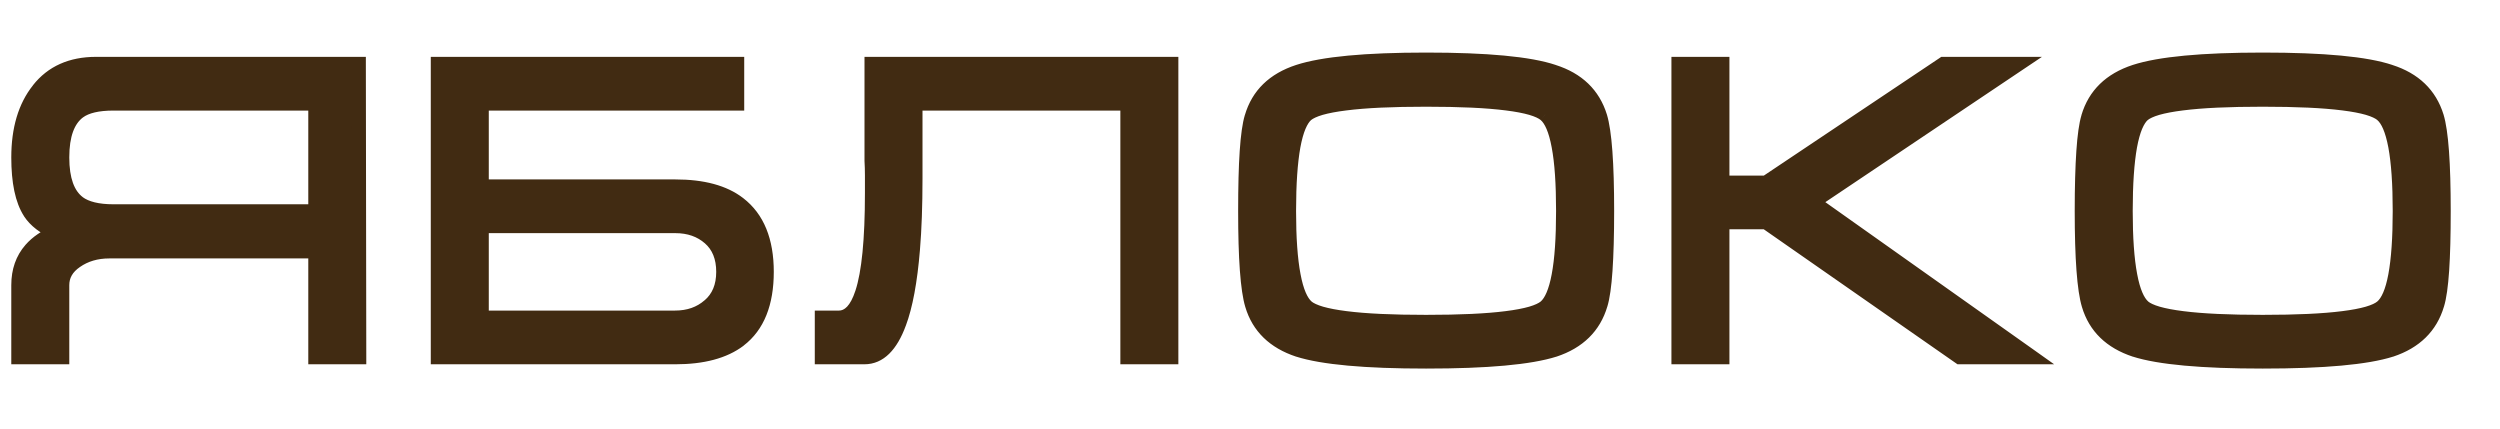
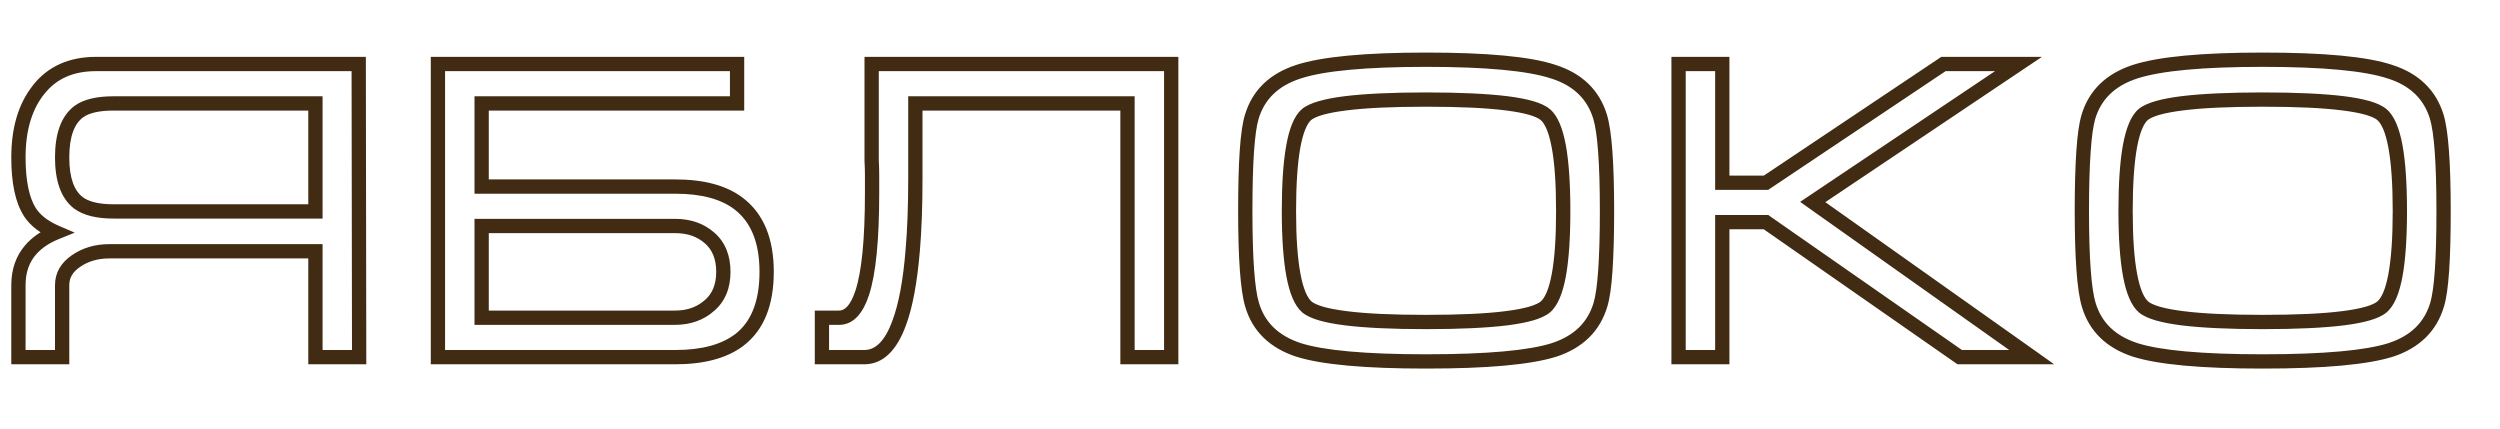
<svg xmlns="http://www.w3.org/2000/svg" width="35" height="6" viewBox="0 0 35 6" fill="none">
-   <path d="M5.022 0.896L5.028 5H4.416V3.518H1.53C1.35 3.518 1.194 3.564 1.062 3.656C0.934 3.744 0.87 3.856 0.87 3.992V5H0.258V3.992C0.258 3.792 0.316 3.626 0.432 3.494C0.52 3.394 0.638 3.314 0.786 3.254C0.618 3.182 0.496 3.088 0.42 2.972C0.312 2.804 0.258 2.548 0.258 2.204C0.258 1.808 0.352 1.492 0.54 1.256C0.728 1.016 0.996 0.896 1.344 0.896H5.022ZM4.416 2.96V1.448H1.59C1.37 1.448 1.208 1.486 1.104 1.562C0.948 1.678 0.87 1.892 0.87 2.204C0.87 2.512 0.946 2.724 1.098 2.84C1.206 2.92 1.37 2.96 1.59 2.96H4.416ZM6.131 0.896H10.319V1.448H6.743V2.612H9.455C9.839 2.612 10.135 2.692 10.343 2.852C10.603 3.052 10.733 3.37 10.733 3.806C10.733 4.246 10.605 4.564 10.349 4.76C10.137 4.92 9.839 5 9.455 5H6.131V0.896ZM10.127 3.806C10.127 3.602 10.063 3.444 9.935 3.332C9.807 3.22 9.647 3.164 9.455 3.164H6.743V4.448H9.449C9.641 4.448 9.801 4.392 9.929 4.28C10.061 4.168 10.127 4.01 10.127 3.806ZM11.507 4.448H11.747C11.887 4.448 11.995 4.332 12.071 4.1C12.163 3.82 12.209 3.354 12.209 2.702V2.606V2.522V2.456C12.209 2.384 12.207 2.314 12.203 2.246C12.203 2.174 12.203 2.106 12.203 2.042V0.896H16.397V5H15.785V1.448H12.815V2.222V2.498C12.815 2.878 12.803 3.21 12.779 3.494C12.743 3.938 12.679 4.282 12.587 4.526C12.471 4.842 12.309 5 12.101 5H11.507V4.448ZM19.965 5.06C19.113 5.06 18.517 5.006 18.177 4.898C17.837 4.786 17.622 4.576 17.529 4.268C17.465 4.056 17.433 3.618 17.433 2.954C17.433 2.278 17.463 1.84 17.523 1.64C17.616 1.328 17.834 1.116 18.177 1.004C18.521 0.892 19.117 0.836 19.965 0.836C20.817 0.836 21.412 0.892 21.747 1.004C22.087 1.112 22.305 1.322 22.401 1.634C22.465 1.846 22.497 2.286 22.497 2.954C22.497 3.626 22.468 4.062 22.407 4.262C22.316 4.574 22.099 4.786 21.759 4.898C21.419 5.006 20.822 5.06 19.965 5.06ZM19.965 4.508C20.91 4.508 21.465 4.438 21.634 4.298C21.802 4.158 21.886 3.71 21.886 2.954C21.886 2.194 21.802 1.744 21.634 1.604C21.47 1.464 20.913 1.394 19.965 1.394C19.017 1.394 18.459 1.464 18.291 1.604C18.128 1.744 18.046 2.194 18.046 2.954C18.046 3.706 18.13 4.154 18.297 4.298C18.465 4.438 19.021 4.508 19.965 4.508ZM23.5 5V0.896H24.112V2.558H24.724L27.208 0.896H28.258L25.378 2.828L28.444 5H27.436L24.724 3.11H24.112V5H23.5ZM31.678 5.06C30.826 5.06 30.23 5.006 29.89 4.898C29.55 4.786 29.334 4.576 29.242 4.268C29.178 4.056 29.146 3.618 29.146 2.954C29.146 2.278 29.176 1.84 29.236 1.64C29.328 1.328 29.546 1.116 29.89 1.004C30.234 0.892 30.83 0.836 31.678 0.836C32.53 0.836 33.124 0.892 33.46 1.004C33.8 1.112 34.018 1.322 34.114 1.634C34.178 1.846 34.21 2.286 34.21 2.954C34.21 3.626 34.18 4.062 34.12 4.262C34.028 4.574 33.812 4.786 33.472 4.898C33.132 5.006 32.534 5.06 31.678 5.06ZM31.678 4.508C32.622 4.508 33.178 4.438 33.346 4.298C33.514 4.158 33.598 3.71 33.598 2.954C33.598 2.194 33.514 1.744 33.346 1.604C33.182 1.464 32.626 1.394 31.678 1.394C30.73 1.394 30.172 1.464 30.004 1.604C29.84 1.744 29.758 2.194 29.758 2.954C29.758 3.706 29.842 4.154 30.01 4.298C30.178 4.438 30.734 4.508 31.678 4.508Z" fill="#412B12" />
  <path d="M5.022 0.896L5.122 0.896L5.122 0.796H5.022V0.896ZM5.028 5V5.1H5.128L5.128 5L5.028 5ZM4.416 5H4.316V5.1H4.416V5ZM4.416 3.518H4.516V3.418H4.416V3.518ZM1.062 3.656L1.119 3.738L1.119 3.738L1.062 3.656ZM0.87 5V5.1H0.97V5H0.87ZM0.258 5H0.158V5.1H0.258V5ZM0.432 3.494L0.357 3.428L0.357 3.428L0.432 3.494ZM0.786 3.254L0.824 3.347L1.046 3.257L0.825 3.162L0.786 3.254ZM0.42 2.972L0.336 3.026L0.336 3.027L0.42 2.972ZM0.54 1.256L0.618 1.318L0.619 1.318L0.54 1.256ZM4.416 2.96V3.06H4.516V2.96H4.416ZM4.416 1.448H4.516V1.348H4.416V1.448ZM1.104 1.562L1.045 1.481L1.044 1.482L1.104 1.562ZM1.098 2.84L1.037 2.92L1.038 2.92L1.098 2.84ZM4.922 0.896L4.928 5L5.128 5L5.122 0.896L4.922 0.896ZM5.028 4.9H4.416V5.1H5.028V4.9ZM4.516 5V3.518H4.316V5H4.516ZM4.416 3.418H1.53V3.618H4.416V3.418ZM1.53 3.418C1.332 3.418 1.156 3.469 1.005 3.574L1.119 3.738C1.232 3.659 1.368 3.618 1.53 3.618V3.418ZM1.005 3.574C0.855 3.677 0.77 3.818 0.77 3.992H0.97C0.97 3.894 1.013 3.811 1.119 3.738L1.005 3.574ZM0.77 3.992V5H0.97V3.992H0.77ZM0.87 4.9H0.258V5.1H0.87V4.9ZM0.358 5V3.992H0.158V5H0.358ZM0.358 3.992C0.358 3.813 0.409 3.671 0.507 3.56L0.357 3.428C0.223 3.581 0.158 3.771 0.158 3.992H0.358ZM0.507 3.56C0.583 3.474 0.687 3.402 0.824 3.347L0.748 3.161C0.589 3.226 0.457 3.314 0.357 3.428L0.507 3.56ZM0.825 3.162C0.67 3.095 0.566 3.012 0.504 2.917L0.336 3.027C0.426 3.164 0.566 3.269 0.747 3.346L0.825 3.162ZM0.504 2.918C0.412 2.774 0.358 2.541 0.358 2.204H0.158C0.158 2.555 0.212 2.834 0.336 3.026L0.504 2.918ZM0.358 2.204C0.358 1.824 0.448 1.532 0.618 1.318L0.462 1.194C0.256 1.452 0.158 1.792 0.158 2.204H0.358ZM0.619 1.318C0.785 1.105 1.022 0.996 1.344 0.996V0.796C0.97 0.796 0.671 0.927 0.461 1.194L0.619 1.318ZM1.344 0.996H5.022V0.796H1.344V0.996ZM4.516 2.96V1.448H4.316V2.96H4.516ZM4.416 1.348H1.59V1.548H4.416V1.348ZM1.59 1.348C1.362 1.348 1.175 1.387 1.045 1.481L1.163 1.643C1.242 1.585 1.378 1.548 1.59 1.548V1.348ZM1.044 1.482C0.851 1.626 0.77 1.88 0.77 2.204H0.97C0.97 1.904 1.045 1.73 1.164 1.642L1.044 1.482ZM0.77 2.204C0.77 2.524 0.849 2.775 1.037 2.92L1.159 2.76C1.043 2.673 0.97 2.5 0.97 2.204H0.77ZM1.038 2.92C1.172 3.019 1.361 3.06 1.59 3.06V2.86C1.379 2.86 1.24 2.821 1.158 2.76L1.038 2.92ZM1.59 3.06H4.416V2.86H1.59V3.06ZM6.131 0.896V0.796H6.031V0.896H6.131ZM10.319 0.896H10.419V0.796H10.319V0.896ZM10.319 1.448V1.548H10.419V1.448H10.319ZM6.743 1.448V1.348H6.643V1.448H6.743ZM6.743 2.612H6.643V2.712H6.743V2.612ZM10.343 2.852L10.282 2.931L10.282 2.931L10.343 2.852ZM10.349 4.76L10.41 4.84L10.41 4.839L10.349 4.76ZM6.131 5H6.031V5.1H6.131V5ZM9.935 3.332L10.001 3.257L10.001 3.257L9.935 3.332ZM6.743 3.164V3.064H6.643V3.164H6.743ZM6.743 4.448H6.643V4.548H6.743V4.448ZM9.929 4.28L9.865 4.204L9.863 4.205L9.929 4.28ZM6.131 0.996H10.319V0.796H6.131V0.996ZM10.219 0.896V1.448H10.419V0.896H10.219ZM10.319 1.348H6.743V1.548H10.319V1.348ZM6.643 1.448V2.612H6.843V1.448H6.643ZM6.743 2.712H9.455V2.512H6.743V2.712ZM9.455 2.712C9.827 2.712 10.098 2.79 10.282 2.931L10.404 2.773C10.172 2.594 9.852 2.512 9.455 2.512V2.712ZM10.282 2.931C10.51 3.106 10.633 3.39 10.633 3.806H10.833C10.833 3.35 10.697 2.998 10.404 2.773L10.282 2.931ZM10.633 3.806C10.633 4.227 10.512 4.51 10.289 4.681L10.41 4.839C10.699 4.618 10.833 4.265 10.833 3.806H10.633ZM10.289 4.68C10.101 4.822 9.827 4.9 9.455 4.9V5.1C9.852 5.1 10.174 5.018 10.41 4.84L10.289 4.68ZM9.455 4.9H6.131V5.1H9.455V4.9ZM6.231 5V0.896H6.031V5H6.231ZM10.227 3.806C10.227 3.579 10.155 3.392 10.001 3.257L9.869 3.407C9.971 3.496 10.027 3.625 10.027 3.806H10.227ZM10.001 3.257C9.853 3.127 9.668 3.064 9.455 3.064V3.264C9.626 3.264 9.762 3.313 9.869 3.407L10.001 3.257ZM9.455 3.064H6.743V3.264H9.455V3.064ZM6.643 3.164V4.448H6.843V3.164H6.643ZM6.743 4.548H9.449V4.348H6.743V4.548ZM9.449 4.548C9.662 4.548 9.847 4.485 9.995 4.355L9.863 4.205C9.756 4.299 9.62 4.348 9.449 4.348V4.548ZM9.994 4.356C10.152 4.222 10.227 4.034 10.227 3.806H10.027C10.027 3.986 9.97 4.114 9.865 4.204L9.994 4.356ZM11.507 4.448V4.348H11.407V4.448H11.507ZM12.071 4.1L11.976 4.069L11.976 4.069L12.071 4.1ZM12.203 2.246H12.103L12.103 2.252L12.203 2.246ZM12.203 0.896V0.796H12.103V0.896H12.203ZM16.397 0.896H16.497V0.796H16.397V0.896ZM16.397 5V5.1H16.497V5H16.397ZM15.785 5H15.685V5.1H15.785V5ZM15.785 1.448H15.885V1.348H15.785V1.448ZM12.815 1.448V1.348H12.715V1.448H12.815ZM12.779 3.494L12.679 3.486L12.679 3.486L12.779 3.494ZM12.587 4.526L12.493 4.491L12.493 4.492L12.587 4.526ZM11.507 5H11.407V5.1H11.507V5ZM11.507 4.548H11.747V4.348H11.507V4.548ZM11.747 4.548C11.958 4.548 12.088 4.37 12.166 4.131L11.976 4.069C11.902 4.294 11.816 4.348 11.747 4.348V4.548ZM12.166 4.131C12.263 3.835 12.309 3.355 12.309 2.702H12.109C12.109 3.353 12.063 3.805 11.976 4.069L12.166 4.131ZM12.309 2.702V2.606H12.109V2.702H12.309ZM12.309 2.606V2.522H12.109V2.606H12.309ZM12.309 2.522V2.456H12.109V2.522H12.309ZM12.309 2.456C12.309 2.382 12.307 2.31 12.303 2.24L12.103 2.252C12.107 2.318 12.109 2.386 12.109 2.456H12.309ZM12.303 2.246C12.303 2.246 12.303 2.246 12.303 2.246C12.303 2.245 12.303 2.245 12.303 2.245C12.303 2.245 12.303 2.245 12.303 2.245C12.303 2.245 12.303 2.244 12.303 2.244C12.303 2.244 12.303 2.244 12.303 2.244C12.303 2.244 12.303 2.244 12.303 2.243C12.303 2.243 12.303 2.243 12.303 2.243C12.303 2.243 12.303 2.243 12.303 2.243C12.303 2.242 12.303 2.242 12.303 2.242C12.303 2.242 12.303 2.242 12.303 2.242C12.303 2.242 12.303 2.242 12.303 2.241C12.303 2.241 12.303 2.241 12.303 2.241C12.303 2.241 12.303 2.241 12.303 2.241C12.303 2.24 12.303 2.24 12.303 2.24C12.303 2.24 12.303 2.24 12.303 2.24C12.303 2.24 12.303 2.239 12.303 2.239C12.303 2.239 12.303 2.239 12.303 2.239C12.303 2.239 12.303 2.239 12.303 2.238C12.303 2.238 12.303 2.238 12.303 2.238C12.303 2.238 12.303 2.238 12.303 2.238C12.303 2.237 12.303 2.237 12.303 2.237C12.303 2.237 12.303 2.237 12.303 2.237C12.303 2.237 12.303 2.236 12.303 2.236C12.303 2.236 12.303 2.236 12.303 2.236C12.303 2.236 12.303 2.236 12.303 2.235C12.303 2.235 12.303 2.235 12.303 2.235C12.303 2.235 12.303 2.235 12.303 2.235C12.303 2.235 12.303 2.234 12.303 2.234C12.303 2.234 12.303 2.234 12.303 2.234C12.303 2.234 12.303 2.234 12.303 2.233C12.303 2.233 12.303 2.233 12.303 2.233C12.303 2.233 12.303 2.233 12.303 2.233C12.303 2.232 12.303 2.232 12.303 2.232C12.303 2.232 12.303 2.232 12.303 2.232C12.303 2.232 12.303 2.231 12.303 2.231C12.303 2.231 12.303 2.231 12.303 2.231C12.303 2.231 12.303 2.231 12.303 2.23C12.303 2.23 12.303 2.23 12.303 2.23C12.303 2.23 12.303 2.23 12.303 2.23C12.303 2.229 12.303 2.229 12.303 2.229C12.303 2.229 12.303 2.229 12.303 2.229C12.303 2.229 12.303 2.228 12.303 2.228C12.303 2.228 12.303 2.228 12.303 2.228C12.303 2.228 12.303 2.228 12.303 2.228C12.303 2.227 12.303 2.227 12.303 2.227C12.303 2.227 12.303 2.227 12.303 2.227C12.303 2.227 12.303 2.226 12.303 2.226C12.303 2.226 12.303 2.226 12.303 2.226C12.303 2.226 12.303 2.226 12.303 2.225C12.303 2.225 12.303 2.225 12.303 2.225C12.303 2.225 12.303 2.225 12.303 2.225C12.303 2.224 12.303 2.224 12.303 2.224C12.303 2.224 12.303 2.224 12.303 2.224C12.303 2.224 12.303 2.223 12.303 2.223C12.303 2.223 12.303 2.223 12.303 2.223C12.303 2.223 12.303 2.223 12.303 2.223C12.303 2.222 12.303 2.222 12.303 2.222C12.303 2.222 12.303 2.222 12.303 2.222C12.303 2.222 12.303 2.221 12.303 2.221C12.303 2.221 12.303 2.221 12.303 2.221C12.303 2.221 12.303 2.221 12.303 2.22C12.303 2.22 12.303 2.22 12.303 2.22C12.303 2.22 12.303 2.22 12.303 2.22C12.303 2.219 12.303 2.219 12.303 2.219C12.303 2.219 12.303 2.219 12.303 2.219C12.303 2.219 12.303 2.218 12.303 2.218C12.303 2.218 12.303 2.218 12.303 2.218C12.303 2.218 12.303 2.218 12.303 2.218C12.303 2.217 12.303 2.217 12.303 2.217C12.303 2.217 12.303 2.217 12.303 2.217C12.303 2.217 12.303 2.216 12.303 2.216C12.303 2.216 12.303 2.216 12.303 2.216C12.303 2.216 12.303 2.216 12.303 2.215C12.303 2.215 12.303 2.215 12.303 2.215C12.303 2.215 12.303 2.215 12.303 2.215C12.303 2.214 12.303 2.214 12.303 2.214C12.303 2.214 12.303 2.214 12.303 2.214C12.303 2.214 12.303 2.214 12.303 2.213C12.303 2.213 12.303 2.213 12.303 2.213C12.303 2.213 12.303 2.213 12.303 2.213C12.303 2.212 12.303 2.212 12.303 2.212C12.303 2.212 12.303 2.212 12.303 2.212C12.303 2.212 12.303 2.211 12.303 2.211C12.303 2.211 12.303 2.211 12.303 2.211C12.303 2.211 12.303 2.211 12.303 2.21C12.303 2.21 12.303 2.21 12.303 2.21C12.303 2.21 12.303 2.21 12.303 2.21C12.303 2.21 12.303 2.209 12.303 2.209C12.303 2.209 12.303 2.209 12.303 2.209C12.303 2.209 12.303 2.209 12.303 2.208C12.303 2.208 12.303 2.208 12.303 2.208C12.303 2.208 12.303 2.208 12.303 2.208C12.303 2.207 12.303 2.207 12.303 2.207C12.303 2.207 12.303 2.207 12.303 2.207C12.303 2.207 12.303 2.206 12.303 2.206C12.303 2.206 12.303 2.206 12.303 2.206C12.303 2.206 12.303 2.206 12.303 2.206C12.303 2.205 12.303 2.205 12.303 2.205C12.303 2.205 12.303 2.205 12.303 2.205C12.303 2.205 12.303 2.204 12.303 2.204C12.303 2.204 12.303 2.204 12.303 2.204C12.303 2.204 12.303 2.204 12.303 2.203C12.303 2.203 12.303 2.203 12.303 2.203C12.303 2.203 12.303 2.203 12.303 2.203C12.303 2.202 12.303 2.202 12.303 2.202C12.303 2.202 12.303 2.202 12.303 2.202C12.303 2.202 12.303 2.202 12.303 2.201C12.303 2.201 12.303 2.201 12.303 2.201C12.303 2.201 12.303 2.201 12.303 2.201C12.303 2.2 12.303 2.2 12.303 2.2C12.303 2.2 12.303 2.2 12.303 2.2C12.303 2.2 12.303 2.199 12.303 2.199C12.303 2.199 12.303 2.199 12.303 2.199C12.303 2.199 12.303 2.199 12.303 2.199C12.303 2.198 12.303 2.198 12.303 2.198C12.303 2.198 12.303 2.198 12.303 2.198C12.303 2.198 12.303 2.197 12.303 2.197C12.303 2.197 12.303 2.197 12.303 2.197C12.303 2.197 12.303 2.197 12.303 2.196C12.303 2.196 12.303 2.196 12.303 2.196C12.303 2.196 12.303 2.196 12.303 2.196C12.303 2.195 12.303 2.195 12.303 2.195C12.303 2.195 12.303 2.195 12.303 2.195C12.303 2.195 12.303 2.195 12.303 2.194C12.303 2.194 12.303 2.194 12.303 2.194C12.303 2.194 12.303 2.194 12.303 2.194C12.303 2.193 12.303 2.193 12.303 2.193C12.303 2.193 12.303 2.193 12.303 2.193C12.303 2.193 12.303 2.192 12.303 2.192C12.303 2.192 12.303 2.192 12.303 2.192C12.303 2.192 12.303 2.192 12.303 2.192C12.303 2.191 12.303 2.191 12.303 2.191C12.303 2.191 12.303 2.191 12.303 2.191C12.303 2.191 12.303 2.19 12.303 2.19C12.303 2.19 12.303 2.19 12.303 2.19C12.303 2.19 12.303 2.19 12.303 2.189C12.303 2.189 12.303 2.189 12.303 2.189C12.303 2.189 12.303 2.189 12.303 2.189C12.303 2.189 12.303 2.188 12.303 2.188C12.303 2.188 12.303 2.188 12.303 2.188C12.303 2.188 12.303 2.188 12.303 2.187C12.303 2.187 12.303 2.187 12.303 2.187C12.303 2.187 12.303 2.187 12.303 2.187C12.303 2.186 12.303 2.186 12.303 2.186C12.303 2.186 12.303 2.186 12.303 2.186C12.303 2.186 12.303 2.186 12.303 2.185C12.303 2.185 12.303 2.185 12.303 2.185C12.303 2.185 12.303 2.185 12.303 2.185C12.303 2.184 12.303 2.184 12.303 2.184C12.303 2.184 12.303 2.184 12.303 2.184C12.303 2.184 12.303 2.183 12.303 2.183C12.303 2.183 12.303 2.183 12.303 2.183C12.303 2.183 12.303 2.183 12.303 2.183C12.303 2.182 12.303 2.182 12.303 2.182C12.303 2.182 12.303 2.182 12.303 2.182C12.303 2.182 12.303 2.181 12.303 2.181C12.303 2.181 12.303 2.181 12.303 2.181C12.303 2.181 12.303 2.181 12.303 2.18C12.303 2.18 12.303 2.18 12.303 2.18C12.303 2.18 12.303 2.18 12.303 2.18C12.303 2.18 12.303 2.179 12.303 2.179C12.303 2.179 12.303 2.179 12.303 2.179C12.303 2.179 12.303 2.179 12.303 2.178C12.303 2.178 12.303 2.178 12.303 2.178C12.303 2.178 12.303 2.178 12.303 2.178C12.303 2.178 12.303 2.177 12.303 2.177C12.303 2.177 12.303 2.177 12.303 2.177C12.303 2.177 12.303 2.177 12.303 2.176C12.303 2.176 12.303 2.176 12.303 2.176C12.303 2.176 12.303 2.176 12.303 2.176C12.303 2.175 12.303 2.175 12.303 2.175C12.303 2.175 12.303 2.175 12.303 2.175C12.303 2.175 12.303 2.175 12.303 2.174C12.303 2.174 12.303 2.174 12.303 2.174C12.303 2.174 12.303 2.174 12.303 2.174C12.303 2.173 12.303 2.173 12.303 2.173C12.303 2.173 12.303 2.173 12.303 2.173C12.303 2.173 12.303 2.172 12.303 2.172C12.303 2.172 12.303 2.172 12.303 2.172C12.303 2.172 12.303 2.172 12.303 2.172C12.303 2.171 12.303 2.171 12.303 2.171C12.303 2.171 12.303 2.171 12.303 2.171C12.303 2.171 12.303 2.17 12.303 2.17C12.303 2.17 12.303 2.17 12.303 2.17C12.303 2.17 12.303 2.17 12.303 2.17C12.303 2.169 12.303 2.169 12.303 2.169C12.303 2.169 12.303 2.169 12.303 2.169C12.303 2.169 12.303 2.168 12.303 2.168C12.303 2.168 12.303 2.168 12.303 2.168C12.303 2.168 12.303 2.168 12.303 2.167C12.303 2.167 12.303 2.167 12.303 2.167C12.303 2.167 12.303 2.167 12.303 2.167C12.303 2.167 12.303 2.166 12.303 2.166C12.303 2.166 12.303 2.166 12.303 2.166C12.303 2.166 12.303 2.166 12.303 2.165C12.303 2.165 12.303 2.165 12.303 2.165C12.303 2.165 12.303 2.165 12.303 2.165C12.303 2.165 12.303 2.164 12.303 2.164C12.303 2.164 12.303 2.164 12.303 2.164C12.303 2.164 12.303 2.164 12.303 2.163C12.303 2.163 12.303 2.163 12.303 2.163C12.303 2.163 12.303 2.163 12.303 2.163C12.303 2.163 12.303 2.162 12.303 2.162C12.303 2.162 12.303 2.162 12.303 2.162C12.303 2.162 12.303 2.162 12.303 2.161C12.303 2.161 12.303 2.161 12.303 2.161C12.303 2.161 12.303 2.161 12.303 2.161C12.303 2.16 12.303 2.16 12.303 2.16C12.303 2.16 12.303 2.16 12.303 2.16C12.303 2.16 12.303 2.16 12.303 2.159C12.303 2.159 12.303 2.159 12.303 2.159C12.303 2.159 12.303 2.159 12.303 2.159C12.303 2.158 12.303 2.158 12.303 2.158C12.303 2.158 12.303 2.158 12.303 2.158C12.303 2.158 12.303 2.158 12.303 2.157C12.303 2.157 12.303 2.157 12.303 2.157C12.303 2.157 12.303 2.157 12.303 2.157C12.303 2.156 12.303 2.156 12.303 2.156C12.303 2.156 12.303 2.156 12.303 2.156C12.303 2.156 12.303 2.156 12.303 2.155C12.303 2.155 12.303 2.155 12.303 2.155C12.303 2.155 12.303 2.155 12.303 2.155C12.303 2.154 12.303 2.154 12.303 2.154C12.303 2.154 12.303 2.154 12.303 2.154C12.303 2.154 12.303 2.154 12.303 2.153C12.303 2.153 12.303 2.153 12.303 2.153C12.303 2.153 12.303 2.153 12.303 2.153C12.303 2.152 12.303 2.152 12.303 2.152C12.303 2.152 12.303 2.152 12.303 2.152C12.303 2.152 12.303 2.152 12.303 2.151C12.303 2.151 12.303 2.151 12.303 2.151C12.303 2.151 12.303 2.151 12.303 2.151C12.303 2.15 12.303 2.15 12.303 2.15C12.303 2.15 12.303 2.15 12.303 2.15C12.303 2.15 12.303 2.15 12.303 2.149C12.303 2.149 12.303 2.149 12.303 2.149C12.303 2.149 12.303 2.149 12.303 2.149C12.303 2.148 12.303 2.148 12.303 2.148C12.303 2.148 12.303 2.148 12.303 2.148C12.303 2.148 12.303 2.148 12.303 2.147C12.303 2.147 12.303 2.147 12.303 2.147C12.303 2.147 12.303 2.147 12.303 2.147C12.303 2.146 12.303 2.146 12.303 2.146C12.303 2.146 12.303 2.146 12.303 2.146C12.303 2.146 12.303 2.146 12.303 2.145C12.303 2.145 12.303 2.145 12.303 2.145C12.303 2.145 12.303 2.145 12.303 2.145C12.303 2.144 12.303 2.144 12.303 2.144C12.303 2.144 12.303 2.144 12.303 2.144C12.303 2.144 12.303 2.144 12.303 2.143C12.303 2.143 12.303 2.143 12.303 2.143C12.303 2.143 12.303 2.143 12.303 2.143C12.303 2.142 12.303 2.142 12.303 2.142C12.303 2.142 12.303 2.142 12.303 2.142C12.303 2.142 12.303 2.142 12.303 2.141C12.303 2.141 12.303 2.141 12.303 2.141C12.303 2.141 12.303 2.141 12.303 2.141C12.303 2.14 12.303 2.14 12.303 2.14C12.303 2.14 12.303 2.14 12.303 2.14C12.303 2.14 12.303 2.14 12.303 2.139C12.303 2.139 12.303 2.139 12.303 2.139C12.303 2.139 12.303 2.139 12.303 2.139C12.303 2.138 12.303 2.138 12.303 2.138C12.303 2.138 12.303 2.138 12.303 2.138C12.303 2.138 12.303 2.138 12.303 2.137C12.303 2.137 12.303 2.137 12.303 2.137C12.303 2.137 12.303 2.137 12.303 2.137C12.303 2.136 12.303 2.136 12.303 2.136C12.303 2.136 12.303 2.136 12.303 2.136C12.303 2.136 12.303 2.136 12.303 2.135C12.303 2.135 12.303 2.135 12.303 2.135C12.303 2.135 12.303 2.135 12.303 2.135C12.303 2.135 12.303 2.134 12.303 2.134C12.303 2.134 12.303 2.134 12.303 2.134C12.303 2.134 12.303 2.134 12.303 2.133C12.303 2.133 12.303 2.133 12.303 2.133C12.303 2.133 12.303 2.133 12.303 2.133C12.303 2.133 12.303 2.132 12.303 2.132C12.303 2.132 12.303 2.132 12.303 2.132C12.303 2.132 12.303 2.132 12.303 2.131C12.303 2.131 12.303 2.131 12.303 2.131C12.303 2.131 12.303 2.131 12.303 2.131C12.303 2.131 12.303 2.13 12.303 2.13C12.303 2.13 12.303 2.13 12.303 2.13C12.303 2.13 12.303 2.13 12.303 2.129C12.303 2.129 12.303 2.129 12.303 2.129C12.303 2.129 12.303 2.129 12.303 2.129C12.303 2.129 12.303 2.128 12.303 2.128C12.303 2.128 12.303 2.128 12.303 2.128C12.303 2.128 12.303 2.128 12.303 2.128C12.303 2.127 12.303 2.127 12.303 2.127C12.303 2.127 12.303 2.127 12.303 2.127C12.303 2.127 12.303 2.126 12.303 2.126C12.303 2.126 12.303 2.126 12.303 2.126C12.303 2.126 12.303 2.126 12.303 2.126C12.303 2.125 12.303 2.125 12.303 2.125C12.303 2.125 12.303 2.125 12.303 2.125C12.303 2.125 12.303 2.124 12.303 2.124C12.303 2.124 12.303 2.124 12.303 2.124C12.303 2.124 12.303 2.124 12.303 2.124C12.303 2.123 12.303 2.123 12.303 2.123C12.303 2.123 12.303 2.123 12.303 2.123C12.303 2.123 12.303 2.123 12.303 2.122C12.303 2.122 12.303 2.122 12.303 2.122C12.303 2.122 12.303 2.122 12.303 2.122C12.303 2.121 12.303 2.121 12.303 2.121C12.303 2.121 12.303 2.121 12.303 2.121C12.303 2.121 12.303 2.121 12.303 2.12C12.303 2.12 12.303 2.12 12.303 2.12C12.303 2.12 12.303 2.12 12.303 2.12C12.303 2.119 12.303 2.119 12.303 2.119C12.303 2.119 12.303 2.119 12.303 2.119C12.303 2.119 12.303 2.119 12.303 2.118C12.303 2.118 12.303 2.118 12.303 2.118C12.303 2.118 12.303 2.118 12.303 2.118C12.303 2.118 12.303 2.117 12.303 2.117C12.303 2.117 12.303 2.117 12.303 2.117C12.303 2.117 12.303 2.117 12.303 2.116C12.303 2.116 12.303 2.116 12.303 2.116C12.303 2.116 12.303 2.116 12.303 2.116C12.303 2.116 12.303 2.115 12.303 2.115C12.303 2.115 12.303 2.115 12.303 2.115C12.303 2.115 12.303 2.115 12.303 2.115C12.303 2.114 12.303 2.114 12.303 2.114C12.303 2.114 12.303 2.114 12.303 2.114C12.303 2.114 12.303 2.113 12.303 2.113C12.303 2.113 12.303 2.113 12.303 2.113C12.303 2.113 12.303 2.113 12.303 2.113C12.303 2.112 12.303 2.112 12.303 2.112C12.303 2.112 12.303 2.112 12.303 2.112C12.303 2.112 12.303 2.112 12.303 2.111C12.303 2.111 12.303 2.111 12.303 2.111C12.303 2.111 12.303 2.111 12.303 2.111C12.303 2.11 12.303 2.11 12.303 2.11C12.303 2.11 12.303 2.11 12.303 2.11C12.303 2.11 12.303 2.11 12.303 2.109C12.303 2.109 12.303 2.109 12.303 2.109C12.303 2.109 12.303 2.109 12.303 2.109C12.303 2.109 12.303 2.108 12.303 2.108C12.303 2.108 12.303 2.108 12.303 2.108C12.303 2.108 12.303 2.108 12.303 2.107C12.303 2.107 12.303 2.107 12.303 2.107C12.303 2.107 12.303 2.107 12.303 2.107C12.303 2.107 12.303 2.106 12.303 2.106C12.303 2.106 12.303 2.106 12.303 2.106C12.303 2.106 12.303 2.106 12.303 2.106C12.303 2.105 12.303 2.105 12.303 2.105C12.303 2.105 12.303 2.105 12.303 2.105C12.303 2.105 12.303 2.104 12.303 2.104C12.303 2.104 12.303 2.104 12.303 2.104C12.303 2.104 12.303 2.104 12.303 2.104C12.303 2.103 12.303 2.103 12.303 2.103C12.303 2.103 12.303 2.103 12.303 2.103C12.303 2.103 12.303 2.103 12.303 2.102C12.303 2.102 12.303 2.102 12.303 2.102C12.303 2.102 12.303 2.102 12.303 2.102C12.303 2.101 12.303 2.101 12.303 2.101C12.303 2.101 12.303 2.101 12.303 2.101C12.303 2.101 12.303 2.101 12.303 2.1C12.303 2.1 12.303 2.1 12.303 2.1C12.303 2.1 12.303 2.1 12.303 2.1C12.303 2.1 12.303 2.099 12.303 2.099C12.303 2.099 12.303 2.099 12.303 2.099C12.303 2.099 12.303 2.099 12.303 2.099C12.303 2.098 12.303 2.098 12.303 2.098C12.303 2.098 12.303 2.098 12.303 2.098C12.303 2.098 12.303 2.097 12.303 2.097C12.303 2.097 12.303 2.097 12.303 2.097C12.303 2.097 12.303 2.097 12.303 2.097C12.303 2.096 12.303 2.096 12.303 2.096C12.303 2.096 12.303 2.096 12.303 2.096C12.303 2.096 12.303 2.096 12.303 2.095C12.303 2.095 12.303 2.095 12.303 2.095C12.303 2.095 12.303 2.095 12.303 2.095C12.303 2.094 12.303 2.094 12.303 2.094C12.303 2.094 12.303 2.094 12.303 2.094C12.303 2.094 12.303 2.094 12.303 2.093C12.303 2.093 12.303 2.093 12.303 2.093C12.303 2.093 12.303 2.093 12.303 2.093C12.303 2.093 12.303 2.092 12.303 2.092C12.303 2.092 12.303 2.092 12.303 2.092C12.303 2.092 12.303 2.092 12.303 2.092C12.303 2.091 12.303 2.091 12.303 2.091C12.303 2.091 12.303 2.091 12.303 2.091C12.303 2.091 12.303 2.09 12.303 2.09C12.303 2.09 12.303 2.09 12.303 2.09C12.303 2.09 12.303 2.09 12.303 2.09C12.303 2.089 12.303 2.089 12.303 2.089C12.303 2.089 12.303 2.089 12.303 2.089C12.303 2.089 12.303 2.089 12.303 2.088C12.303 2.088 12.303 2.088 12.303 2.088C12.303 2.088 12.303 2.088 12.303 2.088C12.303 2.088 12.303 2.087 12.303 2.087C12.303 2.087 12.303 2.087 12.303 2.087C12.303 2.087 12.303 2.087 12.303 2.087C12.303 2.086 12.303 2.086 12.303 2.086C12.303 2.086 12.303 2.086 12.303 2.086C12.303 2.086 12.303 2.085 12.303 2.085C12.303 2.085 12.303 2.085 12.303 2.085C12.303 2.085 12.303 2.085 12.303 2.085C12.303 2.084 12.303 2.084 12.303 2.084C12.303 2.084 12.303 2.084 12.303 2.084C12.303 2.084 12.303 2.084 12.303 2.083C12.303 2.083 12.303 2.083 12.303 2.083C12.303 2.083 12.303 2.083 12.303 2.083C12.303 2.083 12.303 2.082 12.303 2.082C12.303 2.082 12.303 2.082 12.303 2.082C12.303 2.082 12.303 2.082 12.303 2.081C12.303 2.081 12.303 2.081 12.303 2.081C12.303 2.081 12.303 2.081 12.303 2.081C12.303 2.081 12.303 2.08 12.303 2.08C12.303 2.08 12.303 2.08 12.303 2.08C12.303 2.08 12.303 2.08 12.303 2.08C12.303 2.079 12.303 2.079 12.303 2.079C12.303 2.079 12.303 2.079 12.303 2.079C12.303 2.079 12.303 2.079 12.303 2.078C12.303 2.078 12.303 2.078 12.303 2.078C12.303 2.078 12.303 2.078 12.303 2.078C12.303 2.078 12.303 2.077 12.303 2.077C12.303 2.077 12.303 2.077 12.303 2.077C12.303 2.077 12.303 2.077 12.303 2.076C12.303 2.076 12.303 2.076 12.303 2.076C12.303 2.076 12.303 2.076 12.303 2.076C12.303 2.076 12.303 2.075 12.303 2.075C12.303 2.075 12.303 2.075 12.303 2.075C12.303 2.075 12.303 2.075 12.303 2.075C12.303 2.074 12.303 2.074 12.303 2.074C12.303 2.074 12.303 2.074 12.303 2.074C12.303 2.074 12.303 2.074 12.303 2.073C12.303 2.073 12.303 2.073 12.303 2.073C12.303 2.073 12.303 2.073 12.303 2.073C12.303 2.073 12.303 2.072 12.303 2.072C12.303 2.072 12.303 2.072 12.303 2.072C12.303 2.072 12.303 2.072 12.303 2.072C12.303 2.071 12.303 2.071 12.303 2.071C12.303 2.071 12.303 2.071 12.303 2.071C12.303 2.071 12.303 2.071 12.303 2.07C12.303 2.07 12.303 2.07 12.303 2.07C12.303 2.07 12.303 2.07 12.303 2.07C12.303 2.069 12.303 2.069 12.303 2.069C12.303 2.069 12.303 2.069 12.303 2.069C12.303 2.069 12.303 2.069 12.303 2.068C12.303 2.068 12.303 2.068 12.303 2.068C12.303 2.068 12.303 2.068 12.303 2.068C12.303 2.068 12.303 2.067 12.303 2.067C12.303 2.067 12.303 2.067 12.303 2.067C12.303 2.067 12.303 2.067 12.303 2.067C12.303 2.066 12.303 2.066 12.303 2.066C12.303 2.066 12.303 2.066 12.303 2.066C12.303 2.066 12.303 2.066 12.303 2.065C12.303 2.065 12.303 2.065 12.303 2.065C12.303 2.065 12.303 2.065 12.303 2.065C12.303 2.065 12.303 2.064 12.303 2.064C12.303 2.064 12.303 2.064 12.303 2.064C12.303 2.064 12.303 2.064 12.303 2.064C12.303 2.063 12.303 2.063 12.303 2.063C12.303 2.063 12.303 2.063 12.303 2.063C12.303 2.063 12.303 2.063 12.303 2.062C12.303 2.062 12.303 2.062 12.303 2.062C12.303 2.062 12.303 2.062 12.303 2.062C12.303 2.062 12.303 2.061 12.303 2.061C12.303 2.061 12.303 2.061 12.303 2.061C12.303 2.061 12.303 2.061 12.303 2.06C12.303 2.06 12.303 2.06 12.303 2.06C12.303 2.06 12.303 2.06 12.303 2.06C12.303 2.06 12.303 2.059 12.303 2.059C12.303 2.059 12.303 2.059 12.303 2.059C12.303 2.059 12.303 2.059 12.303 2.059C12.303 2.058 12.303 2.058 12.303 2.058C12.303 2.058 12.303 2.058 12.303 2.058C12.303 2.058 12.303 2.058 12.303 2.057C12.303 2.057 12.303 2.057 12.303 2.057C12.303 2.057 12.303 2.057 12.303 2.057C12.303 2.057 12.303 2.056 12.303 2.056C12.303 2.056 12.303 2.056 12.303 2.056C12.303 2.056 12.303 2.056 12.303 2.056C12.303 2.055 12.303 2.055 12.303 2.055C12.303 2.055 12.303 2.055 12.303 2.055C12.303 2.055 12.303 2.055 12.303 2.054C12.303 2.054 12.303 2.054 12.303 2.054C12.303 2.054 12.303 2.054 12.303 2.054C12.303 2.054 12.303 2.053 12.303 2.053C12.303 2.053 12.303 2.053 12.303 2.053C12.303 2.053 12.303 2.053 12.303 2.053C12.303 2.052 12.303 2.052 12.303 2.052C12.303 2.052 12.303 2.052 12.303 2.052C12.303 2.052 12.303 2.052 12.303 2.051C12.303 2.051 12.303 2.051 12.303 2.051C12.303 2.051 12.303 2.051 12.303 2.051C12.303 2.051 12.303 2.05 12.303 2.05C12.303 2.05 12.303 2.05 12.303 2.05C12.303 2.05 12.303 2.05 12.303 2.05C12.303 2.049 12.303 2.049 12.303 2.049C12.303 2.049 12.303 2.049 12.303 2.049C12.303 2.049 12.303 2.049 12.303 2.048C12.303 2.048 12.303 2.048 12.303 2.048C12.303 2.048 12.303 2.048 12.303 2.048C12.303 2.048 12.303 2.047 12.303 2.047C12.303 2.047 12.303 2.047 12.303 2.047C12.303 2.047 12.303 2.047 12.303 2.047C12.303 2.046 12.303 2.046 12.303 2.046C12.303 2.046 12.303 2.046 12.303 2.046C12.303 2.046 12.303 2.046 12.303 2.045C12.303 2.045 12.303 2.045 12.303 2.045C12.303 2.045 12.303 2.045 12.303 2.045C12.303 2.045 12.303 2.044 12.303 2.044C12.303 2.044 12.303 2.044 12.303 2.044C12.303 2.044 12.303 2.044 12.303 2.043C12.303 2.043 12.303 2.043 12.303 2.043C12.303 2.043 12.303 2.043 12.303 2.043C12.303 2.043 12.303 2.042 12.303 2.042C12.303 2.042 12.303 2.042 12.303 2.042H12.103C12.103 2.042 12.103 2.042 12.103 2.042C12.103 2.042 12.103 2.043 12.103 2.043C12.103 2.043 12.103 2.043 12.103 2.043C12.103 2.043 12.103 2.043 12.103 2.043C12.103 2.044 12.103 2.044 12.103 2.044C12.103 2.044 12.103 2.044 12.103 2.044C12.103 2.044 12.103 2.045 12.103 2.045C12.103 2.045 12.103 2.045 12.103 2.045C12.103 2.045 12.103 2.045 12.103 2.045C12.103 2.046 12.103 2.046 12.103 2.046C12.103 2.046 12.103 2.046 12.103 2.046C12.103 2.046 12.103 2.046 12.103 2.047C12.103 2.047 12.103 2.047 12.103 2.047C12.103 2.047 12.103 2.047 12.103 2.047C12.103 2.047 12.103 2.048 12.103 2.048C12.103 2.048 12.103 2.048 12.103 2.048C12.103 2.048 12.103 2.048 12.103 2.048C12.103 2.049 12.103 2.049 12.103 2.049C12.103 2.049 12.103 2.049 12.103 2.049C12.103 2.049 12.103 2.049 12.103 2.05C12.103 2.05 12.103 2.05 12.103 2.05C12.103 2.05 12.103 2.05 12.103 2.05C12.103 2.05 12.103 2.051 12.103 2.051C12.103 2.051 12.103 2.051 12.103 2.051C12.103 2.051 12.103 2.051 12.103 2.051C12.103 2.052 12.103 2.052 12.103 2.052C12.103 2.052 12.103 2.052 12.103 2.052C12.103 2.052 12.103 2.052 12.103 2.053C12.103 2.053 12.103 2.053 12.103 2.053C12.103 2.053 12.103 2.053 12.103 2.053C12.103 2.053 12.103 2.054 12.103 2.054C12.103 2.054 12.103 2.054 12.103 2.054C12.103 2.054 12.103 2.054 12.103 2.054C12.103 2.055 12.103 2.055 12.103 2.055C12.103 2.055 12.103 2.055 12.103 2.055C12.103 2.055 12.103 2.055 12.103 2.056C12.103 2.056 12.103 2.056 12.103 2.056C12.103 2.056 12.103 2.056 12.103 2.056C12.103 2.056 12.103 2.057 12.103 2.057C12.103 2.057 12.103 2.057 12.103 2.057C12.103 2.057 12.103 2.057 12.103 2.057C12.103 2.058 12.103 2.058 12.103 2.058C12.103 2.058 12.103 2.058 12.103 2.058C12.103 2.058 12.103 2.058 12.103 2.059C12.103 2.059 12.103 2.059 12.103 2.059C12.103 2.059 12.103 2.059 12.103 2.059C12.103 2.059 12.103 2.06 12.103 2.06C12.103 2.06 12.103 2.06 12.103 2.06C12.103 2.06 12.103 2.06 12.103 2.06C12.103 2.061 12.103 2.061 12.103 2.061C12.103 2.061 12.103 2.061 12.103 2.061C12.103 2.061 12.103 2.062 12.103 2.062C12.103 2.062 12.103 2.062 12.103 2.062C12.103 2.062 12.103 2.062 12.103 2.062C12.103 2.063 12.103 2.063 12.103 2.063C12.103 2.063 12.103 2.063 12.103 2.063C12.103 2.063 12.103 2.063 12.103 2.064C12.103 2.064 12.103 2.064 12.103 2.064C12.103 2.064 12.103 2.064 12.103 2.064C12.103 2.064 12.103 2.065 12.103 2.065C12.103 2.065 12.103 2.065 12.103 2.065C12.103 2.065 12.103 2.065 12.103 2.065C12.103 2.066 12.103 2.066 12.103 2.066C12.103 2.066 12.103 2.066 12.103 2.066C12.103 2.066 12.103 2.066 12.103 2.067C12.103 2.067 12.103 2.067 12.103 2.067C12.103 2.067 12.103 2.067 12.103 2.067C12.103 2.067 12.103 2.068 12.103 2.068C12.103 2.068 12.103 2.068 12.103 2.068C12.103 2.068 12.103 2.068 12.103 2.068C12.103 2.069 12.103 2.069 12.103 2.069C12.103 2.069 12.103 2.069 12.103 2.069C12.103 2.069 12.103 2.069 12.103 2.07C12.103 2.07 12.103 2.07 12.103 2.07C12.103 2.07 12.103 2.07 12.103 2.07C12.103 2.071 12.103 2.071 12.103 2.071C12.103 2.071 12.103 2.071 12.103 2.071C12.103 2.071 12.103 2.071 12.103 2.072C12.103 2.072 12.103 2.072 12.103 2.072C12.103 2.072 12.103 2.072 12.103 2.072C12.103 2.072 12.103 2.073 12.103 2.073C12.103 2.073 12.103 2.073 12.103 2.073C12.103 2.073 12.103 2.073 12.103 2.073C12.103 2.074 12.103 2.074 12.103 2.074C12.103 2.074 12.103 2.074 12.103 2.074C12.103 2.074 12.103 2.074 12.103 2.075C12.103 2.075 12.103 2.075 12.103 2.075C12.103 2.075 12.103 2.075 12.103 2.075C12.103 2.075 12.103 2.076 12.103 2.076C12.103 2.076 12.103 2.076 12.103 2.076C12.103 2.076 12.103 2.076 12.103 2.076C12.103 2.077 12.103 2.077 12.103 2.077C12.103 2.077 12.103 2.077 12.103 2.077C12.103 2.077 12.103 2.078 12.103 2.078C12.103 2.078 12.103 2.078 12.103 2.078C12.103 2.078 12.103 2.078 12.103 2.078C12.103 2.079 12.103 2.079 12.103 2.079C12.103 2.079 12.103 2.079 12.103 2.079C12.103 2.079 12.103 2.079 12.103 2.08C12.103 2.08 12.103 2.08 12.103 2.08C12.103 2.08 12.103 2.08 12.103 2.08C12.103 2.08 12.103 2.081 12.103 2.081C12.103 2.081 12.103 2.081 12.103 2.081C12.103 2.081 12.103 2.081 12.103 2.081C12.103 2.082 12.103 2.082 12.103 2.082C12.103 2.082 12.103 2.082 12.103 2.082C12.103 2.082 12.103 2.083 12.103 2.083C12.103 2.083 12.103 2.083 12.103 2.083C12.103 2.083 12.103 2.083 12.103 2.083C12.103 2.084 12.103 2.084 12.103 2.084C12.103 2.084 12.103 2.084 12.103 2.084C12.103 2.084 12.103 2.084 12.103 2.085C12.103 2.085 12.103 2.085 12.103 2.085C12.103 2.085 12.103 2.085 12.103 2.085C12.103 2.085 12.103 2.086 12.103 2.086C12.103 2.086 12.103 2.086 12.103 2.086C12.103 2.086 12.103 2.086 12.103 2.087C12.103 2.087 12.103 2.087 12.103 2.087C12.103 2.087 12.103 2.087 12.103 2.087C12.103 2.087 12.103 2.088 12.103 2.088C12.103 2.088 12.103 2.088 12.103 2.088C12.103 2.088 12.103 2.088 12.103 2.088C12.103 2.089 12.103 2.089 12.103 2.089C12.103 2.089 12.103 2.089 12.103 2.089C12.103 2.089 12.103 2.089 12.103 2.09C12.103 2.09 12.103 2.09 12.103 2.09C12.103 2.09 12.103 2.09 12.103 2.09C12.103 2.09 12.103 2.091 12.103 2.091C12.103 2.091 12.103 2.091 12.103 2.091C12.103 2.091 12.103 2.091 12.103 2.092C12.103 2.092 12.103 2.092 12.103 2.092C12.103 2.092 12.103 2.092 12.103 2.092C12.103 2.092 12.103 2.093 12.103 2.093C12.103 2.093 12.103 2.093 12.103 2.093C12.103 2.093 12.103 2.093 12.103 2.093C12.103 2.094 12.103 2.094 12.103 2.094C12.103 2.094 12.103 2.094 12.103 2.094C12.103 2.094 12.103 2.094 12.103 2.095C12.103 2.095 12.103 2.095 12.103 2.095C12.103 2.095 12.103 2.095 12.103 2.095C12.103 2.096 12.103 2.096 12.103 2.096C12.103 2.096 12.103 2.096 12.103 2.096C12.103 2.096 12.103 2.096 12.103 2.097C12.103 2.097 12.103 2.097 12.103 2.097C12.103 2.097 12.103 2.097 12.103 2.097C12.103 2.097 12.103 2.098 12.103 2.098C12.103 2.098 12.103 2.098 12.103 2.098C12.103 2.098 12.103 2.098 12.103 2.099C12.103 2.099 12.103 2.099 12.103 2.099C12.103 2.099 12.103 2.099 12.103 2.099C12.103 2.099 12.103 2.1 12.103 2.1C12.103 2.1 12.103 2.1 12.103 2.1C12.103 2.1 12.103 2.1 12.103 2.1C12.103 2.101 12.103 2.101 12.103 2.101C12.103 2.101 12.103 2.101 12.103 2.101C12.103 2.101 12.103 2.101 12.103 2.102C12.103 2.102 12.103 2.102 12.103 2.102C12.103 2.102 12.103 2.102 12.103 2.102C12.103 2.103 12.103 2.103 12.103 2.103C12.103 2.103 12.103 2.103 12.103 2.103C12.103 2.103 12.103 2.103 12.103 2.104C12.103 2.104 12.103 2.104 12.103 2.104C12.103 2.104 12.103 2.104 12.103 2.104C12.103 2.104 12.103 2.105 12.103 2.105C12.103 2.105 12.103 2.105 12.103 2.105C12.103 2.105 12.103 2.105 12.103 2.106C12.103 2.106 12.103 2.106 12.103 2.106C12.103 2.106 12.103 2.106 12.103 2.106C12.103 2.106 12.103 2.107 12.103 2.107C12.103 2.107 12.103 2.107 12.103 2.107C12.103 2.107 12.103 2.107 12.103 2.107C12.103 2.108 12.103 2.108 12.103 2.108C12.103 2.108 12.103 2.108 12.103 2.108C12.103 2.108 12.103 2.109 12.103 2.109C12.103 2.109 12.103 2.109 12.103 2.109C12.103 2.109 12.103 2.109 12.103 2.109C12.103 2.11 12.103 2.11 12.103 2.11C12.103 2.11 12.103 2.11 12.103 2.11C12.103 2.11 12.103 2.11 12.103 2.111C12.103 2.111 12.103 2.111 12.103 2.111C12.103 2.111 12.103 2.111 12.103 2.111C12.103 2.112 12.103 2.112 12.103 2.112C12.103 2.112 12.103 2.112 12.103 2.112C12.103 2.112 12.103 2.112 12.103 2.113C12.103 2.113 12.103 2.113 12.103 2.113C12.103 2.113 12.103 2.113 12.103 2.113C12.103 2.113 12.103 2.114 12.103 2.114C12.103 2.114 12.103 2.114 12.103 2.114C12.103 2.114 12.103 2.114 12.103 2.115C12.103 2.115 12.103 2.115 12.103 2.115C12.103 2.115 12.103 2.115 12.103 2.115C12.103 2.115 12.103 2.116 12.103 2.116C12.103 2.116 12.103 2.116 12.103 2.116C12.103 2.116 12.103 2.116 12.103 2.116C12.103 2.117 12.103 2.117 12.103 2.117C12.103 2.117 12.103 2.117 12.103 2.117C12.103 2.117 12.103 2.118 12.103 2.118C12.103 2.118 12.103 2.118 12.103 2.118C12.103 2.118 12.103 2.118 12.103 2.118C12.103 2.119 12.103 2.119 12.103 2.119C12.103 2.119 12.103 2.119 12.103 2.119C12.103 2.119 12.103 2.119 12.103 2.12C12.103 2.12 12.103 2.12 12.103 2.12C12.103 2.12 12.103 2.12 12.103 2.12C12.103 2.121 12.103 2.121 12.103 2.121C12.103 2.121 12.103 2.121 12.103 2.121C12.103 2.121 12.103 2.121 12.103 2.122C12.103 2.122 12.103 2.122 12.103 2.122C12.103 2.122 12.103 2.122 12.103 2.122C12.103 2.123 12.103 2.123 12.103 2.123C12.103 2.123 12.103 2.123 12.103 2.123C12.103 2.123 12.103 2.123 12.103 2.124C12.103 2.124 12.103 2.124 12.103 2.124C12.103 2.124 12.103 2.124 12.103 2.124C12.103 2.124 12.103 2.125 12.103 2.125C12.103 2.125 12.103 2.125 12.103 2.125C12.103 2.125 12.103 2.125 12.103 2.126C12.103 2.126 12.103 2.126 12.103 2.126C12.103 2.126 12.103 2.126 12.103 2.126C12.103 2.126 12.103 2.127 12.103 2.127C12.103 2.127 12.103 2.127 12.103 2.127C12.103 2.127 12.103 2.127 12.103 2.128C12.103 2.128 12.103 2.128 12.103 2.128C12.103 2.128 12.103 2.128 12.103 2.128C12.103 2.128 12.103 2.129 12.103 2.129C12.103 2.129 12.103 2.129 12.103 2.129C12.103 2.129 12.103 2.129 12.103 2.129C12.103 2.13 12.103 2.13 12.103 2.13C12.103 2.13 12.103 2.13 12.103 2.13C12.103 2.13 12.103 2.131 12.103 2.131C12.103 2.131 12.103 2.131 12.103 2.131C12.103 2.131 12.103 2.131 12.103 2.131C12.103 2.132 12.103 2.132 12.103 2.132C12.103 2.132 12.103 2.132 12.103 2.132C12.103 2.132 12.103 2.133 12.103 2.133C12.103 2.133 12.103 2.133 12.103 2.133C12.103 2.133 12.103 2.133 12.103 2.133C12.103 2.134 12.103 2.134 12.103 2.134C12.103 2.134 12.103 2.134 12.103 2.134C12.103 2.134 12.103 2.135 12.103 2.135C12.103 2.135 12.103 2.135 12.103 2.135C12.103 2.135 12.103 2.135 12.103 2.135C12.103 2.136 12.103 2.136 12.103 2.136C12.103 2.136 12.103 2.136 12.103 2.136C12.103 2.136 12.103 2.136 12.103 2.137C12.103 2.137 12.103 2.137 12.103 2.137C12.103 2.137 12.103 2.137 12.103 2.137C12.103 2.138 12.103 2.138 12.103 2.138C12.103 2.138 12.103 2.138 12.103 2.138C12.103 2.138 12.103 2.138 12.103 2.139C12.103 2.139 12.103 2.139 12.103 2.139C12.103 2.139 12.103 2.139 12.103 2.139C12.103 2.14 12.103 2.14 12.103 2.14C12.103 2.14 12.103 2.14 12.103 2.14C12.103 2.14 12.103 2.14 12.103 2.141C12.103 2.141 12.103 2.141 12.103 2.141C12.103 2.141 12.103 2.141 12.103 2.141C12.103 2.142 12.103 2.142 12.103 2.142C12.103 2.142 12.103 2.142 12.103 2.142C12.103 2.142 12.103 2.142 12.103 2.143C12.103 2.143 12.103 2.143 12.103 2.143C12.103 2.143 12.103 2.143 12.103 2.143C12.103 2.144 12.103 2.144 12.103 2.144C12.103 2.144 12.103 2.144 12.103 2.144C12.103 2.144 12.103 2.144 12.103 2.145C12.103 2.145 12.103 2.145 12.103 2.145C12.103 2.145 12.103 2.145 12.103 2.145C12.103 2.146 12.103 2.146 12.103 2.146C12.103 2.146 12.103 2.146 12.103 2.146C12.103 2.146 12.103 2.146 12.103 2.147C12.103 2.147 12.103 2.147 12.103 2.147C12.103 2.147 12.103 2.147 12.103 2.147C12.103 2.148 12.103 2.148 12.103 2.148C12.103 2.148 12.103 2.148 12.103 2.148C12.103 2.148 12.103 2.148 12.103 2.149C12.103 2.149 12.103 2.149 12.103 2.149C12.103 2.149 12.103 2.149 12.103 2.149C12.103 2.15 12.103 2.15 12.103 2.15C12.103 2.15 12.103 2.15 12.103 2.15C12.103 2.15 12.103 2.15 12.103 2.151C12.103 2.151 12.103 2.151 12.103 2.151C12.103 2.151 12.103 2.151 12.103 2.151C12.103 2.152 12.103 2.152 12.103 2.152C12.103 2.152 12.103 2.152 12.103 2.152C12.103 2.152 12.103 2.152 12.103 2.153C12.103 2.153 12.103 2.153 12.103 2.153C12.103 2.153 12.103 2.153 12.103 2.153C12.103 2.154 12.103 2.154 12.103 2.154C12.103 2.154 12.103 2.154 12.103 2.154C12.103 2.154 12.103 2.154 12.103 2.155C12.103 2.155 12.103 2.155 12.103 2.155C12.103 2.155 12.103 2.155 12.103 2.155C12.103 2.156 12.103 2.156 12.103 2.156C12.103 2.156 12.103 2.156 12.103 2.156C12.103 2.156 12.103 2.156 12.103 2.157C12.103 2.157 12.103 2.157 12.103 2.157C12.103 2.157 12.103 2.157 12.103 2.157C12.103 2.158 12.103 2.158 12.103 2.158C12.103 2.158 12.103 2.158 12.103 2.158C12.103 2.158 12.103 2.158 12.103 2.159C12.103 2.159 12.103 2.159 12.103 2.159C12.103 2.159 12.103 2.159 12.103 2.159C12.103 2.16 12.103 2.16 12.103 2.16C12.103 2.16 12.103 2.16 12.103 2.16C12.103 2.16 12.103 2.16 12.103 2.161C12.103 2.161 12.103 2.161 12.103 2.161C12.103 2.161 12.103 2.161 12.103 2.161C12.103 2.162 12.103 2.162 12.103 2.162C12.103 2.162 12.103 2.162 12.103 2.162C12.103 2.162 12.103 2.163 12.103 2.163C12.103 2.163 12.103 2.163 12.103 2.163C12.103 2.163 12.103 2.163 12.103 2.163C12.103 2.164 12.103 2.164 12.103 2.164C12.103 2.164 12.103 2.164 12.103 2.164C12.103 2.164 12.103 2.165 12.103 2.165C12.103 2.165 12.103 2.165 12.103 2.165C12.103 2.165 12.103 2.165 12.103 2.165C12.103 2.166 12.103 2.166 12.103 2.166C12.103 2.166 12.103 2.166 12.103 2.166C12.103 2.166 12.103 2.167 12.103 2.167C12.103 2.167 12.103 2.167 12.103 2.167C12.103 2.167 12.103 2.167 12.103 2.167C12.103 2.168 12.103 2.168 12.103 2.168C12.103 2.168 12.103 2.168 12.103 2.168C12.103 2.168 12.103 2.169 12.103 2.169C12.103 2.169 12.103 2.169 12.103 2.169C12.103 2.169 12.103 2.169 12.103 2.17C12.103 2.17 12.103 2.17 12.103 2.17C12.103 2.17 12.103 2.17 12.103 2.17C12.103 2.17 12.103 2.171 12.103 2.171C12.103 2.171 12.103 2.171 12.103 2.171C12.103 2.171 12.103 2.171 12.103 2.172C12.103 2.172 12.103 2.172 12.103 2.172C12.103 2.172 12.103 2.172 12.103 2.172C12.103 2.172 12.103 2.173 12.103 2.173C12.103 2.173 12.103 2.173 12.103 2.173C12.103 2.173 12.103 2.173 12.103 2.174C12.103 2.174 12.103 2.174 12.103 2.174C12.103 2.174 12.103 2.174 12.103 2.174C12.103 2.175 12.103 2.175 12.103 2.175C12.103 2.175 12.103 2.175 12.103 2.175C12.103 2.175 12.103 2.175 12.103 2.176C12.103 2.176 12.103 2.176 12.103 2.176C12.103 2.176 12.103 2.176 12.103 2.176C12.103 2.177 12.103 2.177 12.103 2.177C12.103 2.177 12.103 2.177 12.103 2.177C12.103 2.177 12.103 2.178 12.103 2.178C12.103 2.178 12.103 2.178 12.103 2.178C12.103 2.178 12.103 2.178 12.103 2.178C12.103 2.179 12.103 2.179 12.103 2.179C12.103 2.179 12.103 2.179 12.103 2.179C12.103 2.179 12.103 2.18 12.103 2.18C12.103 2.18 12.103 2.18 12.103 2.18C12.103 2.18 12.103 2.18 12.103 2.18C12.103 2.181 12.103 2.181 12.103 2.181C12.103 2.181 12.103 2.181 12.103 2.181C12.103 2.181 12.103 2.182 12.103 2.182C12.103 2.182 12.103 2.182 12.103 2.182C12.103 2.182 12.103 2.182 12.103 2.183C12.103 2.183 12.103 2.183 12.103 2.183C12.103 2.183 12.103 2.183 12.103 2.183C12.103 2.183 12.103 2.184 12.103 2.184C12.103 2.184 12.103 2.184 12.103 2.184C12.103 2.184 12.103 2.184 12.103 2.185C12.103 2.185 12.103 2.185 12.103 2.185C12.103 2.185 12.103 2.185 12.103 2.185C12.103 2.186 12.103 2.186 12.103 2.186C12.103 2.186 12.103 2.186 12.103 2.186C12.103 2.186 12.103 2.186 12.103 2.187C12.103 2.187 12.103 2.187 12.103 2.187C12.103 2.187 12.103 2.187 12.103 2.187C12.103 2.188 12.103 2.188 12.103 2.188C12.103 2.188 12.103 2.188 12.103 2.188C12.103 2.188 12.103 2.189 12.103 2.189C12.103 2.189 12.103 2.189 12.103 2.189C12.103 2.189 12.103 2.189 12.103 2.189C12.103 2.19 12.103 2.19 12.103 2.19C12.103 2.19 12.103 2.19 12.103 2.19C12.103 2.19 12.103 2.191 12.103 2.191C12.103 2.191 12.103 2.191 12.103 2.191C12.103 2.191 12.103 2.191 12.103 2.192C12.103 2.192 12.103 2.192 12.103 2.192C12.103 2.192 12.103 2.192 12.103 2.192C12.103 2.192 12.103 2.193 12.103 2.193C12.103 2.193 12.103 2.193 12.103 2.193C12.103 2.193 12.103 2.193 12.103 2.194C12.103 2.194 12.103 2.194 12.103 2.194C12.103 2.194 12.103 2.194 12.103 2.194C12.103 2.195 12.103 2.195 12.103 2.195C12.103 2.195 12.103 2.195 12.103 2.195C12.103 2.195 12.103 2.195 12.103 2.196C12.103 2.196 12.103 2.196 12.103 2.196C12.103 2.196 12.103 2.196 12.103 2.196C12.103 2.197 12.103 2.197 12.103 2.197C12.103 2.197 12.103 2.197 12.103 2.197C12.103 2.197 12.103 2.198 12.103 2.198C12.103 2.198 12.103 2.198 12.103 2.198C12.103 2.198 12.103 2.198 12.103 2.199C12.103 2.199 12.103 2.199 12.103 2.199C12.103 2.199 12.103 2.199 12.103 2.199C12.103 2.199 12.103 2.2 12.103 2.2C12.103 2.2 12.103 2.2 12.103 2.2C12.103 2.2 12.103 2.2 12.103 2.201C12.103 2.201 12.103 2.201 12.103 2.201C12.103 2.201 12.103 2.201 12.103 2.201C12.103 2.202 12.103 2.202 12.103 2.202C12.103 2.202 12.103 2.202 12.103 2.202C12.103 2.202 12.103 2.202 12.103 2.203C12.103 2.203 12.103 2.203 12.103 2.203C12.103 2.203 12.103 2.203 12.103 2.203C12.103 2.204 12.103 2.204 12.103 2.204C12.103 2.204 12.103 2.204 12.103 2.204C12.103 2.204 12.103 2.205 12.103 2.205C12.103 2.205 12.103 2.205 12.103 2.205C12.103 2.205 12.103 2.205 12.103 2.206C12.103 2.206 12.103 2.206 12.103 2.206C12.103 2.206 12.103 2.206 12.103 2.206C12.103 2.206 12.103 2.207 12.103 2.207C12.103 2.207 12.103 2.207 12.103 2.207C12.103 2.207 12.103 2.207 12.103 2.208C12.103 2.208 12.103 2.208 12.103 2.208C12.103 2.208 12.103 2.208 12.103 2.208C12.103 2.209 12.103 2.209 12.103 2.209C12.103 2.209 12.103 2.209 12.103 2.209C12.103 2.209 12.103 2.21 12.103 2.21C12.103 2.21 12.103 2.21 12.103 2.21C12.103 2.21 12.103 2.21 12.103 2.21C12.103 2.211 12.103 2.211 12.103 2.211C12.103 2.211 12.103 2.211 12.103 2.211C12.103 2.211 12.103 2.212 12.103 2.212C12.103 2.212 12.103 2.212 12.103 2.212C12.103 2.212 12.103 2.212 12.103 2.213C12.103 2.213 12.103 2.213 12.103 2.213C12.103 2.213 12.103 2.213 12.103 2.213C12.103 2.214 12.103 2.214 12.103 2.214C12.103 2.214 12.103 2.214 12.103 2.214C12.103 2.214 12.103 2.214 12.103 2.215C12.103 2.215 12.103 2.215 12.103 2.215C12.103 2.215 12.103 2.215 12.103 2.215C12.103 2.216 12.103 2.216 12.103 2.216C12.103 2.216 12.103 2.216 12.103 2.216C12.103 2.216 12.103 2.217 12.103 2.217C12.103 2.217 12.103 2.217 12.103 2.217C12.103 2.217 12.103 2.217 12.103 2.218C12.103 2.218 12.103 2.218 12.103 2.218C12.103 2.218 12.103 2.218 12.103 2.218C12.103 2.218 12.103 2.219 12.103 2.219C12.103 2.219 12.103 2.219 12.103 2.219C12.103 2.219 12.103 2.219 12.103 2.22C12.103 2.22 12.103 2.22 12.103 2.22C12.103 2.22 12.103 2.22 12.103 2.22C12.103 2.221 12.103 2.221 12.103 2.221C12.103 2.221 12.103 2.221 12.103 2.221C12.103 2.221 12.103 2.222 12.103 2.222C12.103 2.222 12.103 2.222 12.103 2.222C12.103 2.222 12.103 2.222 12.103 2.223C12.103 2.223 12.103 2.223 12.103 2.223C12.103 2.223 12.103 2.223 12.103 2.223C12.103 2.223 12.103 2.224 12.103 2.224C12.103 2.224 12.103 2.224 12.103 2.224C12.103 2.224 12.103 2.224 12.103 2.225C12.103 2.225 12.103 2.225 12.103 2.225C12.103 2.225 12.103 2.225 12.103 2.225C12.103 2.226 12.103 2.226 12.103 2.226C12.103 2.226 12.103 2.226 12.103 2.226C12.103 2.226 12.103 2.227 12.103 2.227C12.103 2.227 12.103 2.227 12.103 2.227C12.103 2.227 12.103 2.227 12.103 2.228C12.103 2.228 12.103 2.228 12.103 2.228C12.103 2.228 12.103 2.228 12.103 2.228C12.103 2.228 12.103 2.229 12.103 2.229C12.103 2.229 12.103 2.229 12.103 2.229C12.103 2.229 12.103 2.229 12.103 2.23C12.103 2.23 12.103 2.23 12.103 2.23C12.103 2.23 12.103 2.23 12.103 2.23C12.103 2.231 12.103 2.231 12.103 2.231C12.103 2.231 12.103 2.231 12.103 2.231C12.103 2.231 12.103 2.232 12.103 2.232C12.103 2.232 12.103 2.232 12.103 2.232C12.103 2.232 12.103 2.232 12.103 2.233C12.103 2.233 12.103 2.233 12.103 2.233C12.103 2.233 12.103 2.233 12.103 2.233C12.103 2.234 12.103 2.234 12.103 2.234C12.103 2.234 12.103 2.234 12.103 2.234C12.103 2.234 12.103 2.235 12.103 2.235C12.103 2.235 12.103 2.235 12.103 2.235C12.103 2.235 12.103 2.235 12.103 2.235C12.103 2.236 12.103 2.236 12.103 2.236C12.103 2.236 12.103 2.236 12.103 2.236C12.103 2.236 12.103 2.237 12.103 2.237C12.103 2.237 12.103 2.237 12.103 2.237C12.103 2.237 12.103 2.237 12.103 2.238C12.103 2.238 12.103 2.238 12.103 2.238C12.103 2.238 12.103 2.238 12.103 2.238C12.103 2.239 12.103 2.239 12.103 2.239C12.103 2.239 12.103 2.239 12.103 2.239C12.103 2.239 12.103 2.24 12.103 2.24C12.103 2.24 12.103 2.24 12.103 2.24C12.103 2.24 12.103 2.24 12.103 2.241C12.103 2.241 12.103 2.241 12.103 2.241C12.103 2.241 12.103 2.241 12.103 2.241C12.103 2.242 12.103 2.242 12.103 2.242C12.103 2.242 12.103 2.242 12.103 2.242C12.103 2.242 12.103 2.242 12.103 2.243C12.103 2.243 12.103 2.243 12.103 2.243C12.103 2.243 12.103 2.243 12.103 2.243C12.103 2.244 12.103 2.244 12.103 2.244C12.103 2.244 12.103 2.244 12.103 2.244C12.103 2.244 12.103 2.245 12.103 2.245C12.103 2.245 12.103 2.245 12.103 2.245C12.103 2.245 12.103 2.245 12.103 2.246C12.103 2.246 12.103 2.246 12.103 2.246H12.303ZM12.303 2.042V0.896H12.103V2.042H12.303ZM12.203 0.996H16.397V0.796H12.203V0.996ZM16.297 0.896V5H16.497V0.896H16.297ZM16.397 4.9H15.785V5.1H16.397V4.9ZM15.885 5V1.448H15.685V5H15.885ZM15.785 1.348H12.815V1.548H15.785V1.348ZM12.715 1.448V2.222H12.915V1.448H12.715ZM12.715 2.222V2.498H12.915V2.222H12.715ZM12.715 2.498C12.715 2.876 12.703 3.205 12.679 3.486L12.879 3.502C12.903 3.215 12.915 2.88 12.915 2.498H12.715ZM12.679 3.486C12.644 3.926 12.581 4.259 12.493 4.491L12.681 4.561C12.777 4.305 12.842 3.95 12.879 3.502L12.679 3.486ZM12.493 4.492C12.381 4.796 12.244 4.9 12.101 4.9V5.1C12.374 5.1 12.561 4.888 12.681 4.56L12.493 4.492ZM12.101 4.9H11.507V5.1H12.101V4.9ZM11.607 5V4.448H11.407V5H11.607ZM18.177 4.898L18.146 4.993L18.147 4.993L18.177 4.898ZM17.529 4.268L17.625 4.239L17.625 4.239L17.529 4.268ZM17.523 1.64L17.619 1.669L17.619 1.668L17.523 1.64ZM18.177 1.004L18.147 0.909L18.147 0.909L18.177 1.004ZM21.747 1.004L21.716 1.099L21.717 1.099L21.747 1.004ZM22.401 1.634L22.497 1.605L22.497 1.605L22.401 1.634ZM22.407 4.262L22.312 4.233L22.312 4.234L22.407 4.262ZM21.759 4.898L21.79 4.993L21.791 4.993L21.759 4.898ZM21.634 1.604L21.569 1.68L21.57 1.681L21.634 1.604ZM18.291 1.604L18.227 1.527L18.227 1.528L18.291 1.604ZM18.297 4.298L18.232 4.374L18.233 4.375L18.297 4.298ZM19.965 4.96C19.113 4.96 18.532 4.906 18.208 4.803L18.147 4.993C18.503 5.106 19.113 5.16 19.965 5.16V4.96ZM18.209 4.803C17.896 4.7 17.707 4.512 17.625 4.239L17.434 4.297C17.536 4.64 17.779 4.872 18.146 4.993L18.209 4.803ZM17.625 4.239C17.566 4.044 17.534 3.621 17.534 2.954H17.334C17.334 3.615 17.365 4.068 17.434 4.297L17.625 4.239ZM17.534 2.954C17.534 2.617 17.541 2.341 17.556 2.125C17.571 1.907 17.593 1.757 17.619 1.669L17.428 1.611C17.394 1.723 17.371 1.892 17.356 2.112C17.341 2.334 17.334 2.615 17.334 2.954H17.534ZM17.619 1.668C17.701 1.392 17.892 1.202 18.209 1.099L18.147 0.909C17.775 1.03 17.53 1.264 17.428 1.612L17.619 1.668ZM18.209 1.099C18.536 0.992 19.118 0.936 19.965 0.936V0.736C19.117 0.736 18.507 0.792 18.147 0.909L18.209 1.099ZM19.965 0.936C20.818 0.936 21.397 0.993 21.716 1.099L21.779 0.909C21.426 0.791 20.817 0.736 19.965 0.736V0.936ZM21.717 1.099C22.029 1.198 22.221 1.386 22.306 1.663L22.497 1.605C22.39 1.258 22.146 1.026 21.778 0.909L21.717 1.099ZM22.306 1.663C22.365 1.858 22.398 2.283 22.398 2.954H22.598C22.598 2.289 22.566 1.834 22.497 1.605L22.306 1.663ZM22.398 2.954C22.398 3.289 22.39 3.563 22.375 3.778C22.36 3.995 22.338 4.145 22.312 4.233L22.503 4.291C22.537 4.179 22.56 4.011 22.575 3.792C22.59 3.571 22.598 3.291 22.598 2.954H22.398ZM22.312 4.234C22.23 4.511 22.041 4.7 21.728 4.803L21.791 4.993C22.158 4.872 22.401 4.637 22.503 4.29L22.312 4.234ZM21.729 4.803C21.405 4.906 20.822 4.96 19.965 4.96V5.16C20.821 5.16 21.433 5.106 21.79 4.993L21.729 4.803ZM19.965 4.608C20.439 4.608 20.819 4.59 21.103 4.555C21.245 4.537 21.365 4.514 21.463 4.486C21.558 4.458 21.64 4.423 21.698 4.375L21.57 4.221C21.543 4.243 21.492 4.269 21.407 4.294C21.323 4.318 21.214 4.339 21.078 4.356C20.806 4.391 20.436 4.408 19.965 4.408V4.608ZM21.698 4.375C21.811 4.281 21.878 4.102 21.921 3.875C21.964 3.643 21.985 3.335 21.985 2.954H21.785C21.785 3.329 21.765 3.623 21.724 3.839C21.683 4.06 21.624 4.175 21.57 4.221L21.698 4.375ZM21.985 2.954C21.985 2.571 21.964 2.262 21.921 2.028C21.878 1.801 21.811 1.622 21.698 1.527L21.57 1.681C21.624 1.726 21.683 1.842 21.724 2.065C21.765 2.281 21.785 2.577 21.785 2.954H21.985ZM21.698 1.528C21.642 1.479 21.56 1.444 21.465 1.416C21.368 1.388 21.248 1.365 21.106 1.347C20.822 1.312 20.441 1.294 19.965 1.294V1.494C20.438 1.494 20.809 1.511 21.081 1.546C21.217 1.563 21.326 1.584 21.409 1.608C21.494 1.633 21.544 1.659 21.569 1.68L21.698 1.528ZM19.965 1.294C19.49 1.294 19.108 1.312 18.824 1.347C18.681 1.365 18.56 1.388 18.463 1.416C18.367 1.444 18.285 1.479 18.227 1.527L18.355 1.681C18.382 1.659 18.433 1.633 18.518 1.608C18.602 1.584 18.712 1.563 18.849 1.546C19.122 1.511 19.493 1.494 19.965 1.494V1.294ZM18.227 1.528C18.169 1.577 18.126 1.647 18.092 1.729C18.057 1.811 18.03 1.912 18.009 2.029C17.966 2.262 17.945 2.571 17.945 2.954H18.145C18.145 2.577 18.166 2.281 18.205 2.064C18.225 1.956 18.249 1.871 18.276 1.806C18.304 1.74 18.332 1.701 18.356 1.68L18.227 1.528ZM17.945 2.954C17.945 3.333 17.967 3.64 18.01 3.872C18.053 4.099 18.12 4.278 18.232 4.374L18.363 4.222C18.307 4.174 18.248 4.057 18.207 3.836C18.166 3.62 18.145 3.327 18.145 2.954H17.945ZM18.233 4.375C18.291 4.423 18.373 4.458 18.468 4.486C18.566 4.514 18.686 4.537 18.828 4.555C19.112 4.59 19.492 4.608 19.965 4.608V4.408C19.495 4.408 19.125 4.391 18.853 4.356C18.717 4.339 18.608 4.318 18.524 4.294C18.439 4.269 18.388 4.243 18.361 4.221L18.233 4.375ZM23.5 5H23.4V5.1H23.5V5ZM23.5 0.896V0.796H23.4V0.896H23.5ZM24.112 0.896H24.212V0.796H24.112V0.896ZM24.112 2.558H24.012V2.658H24.112V2.558ZM24.724 2.558V2.658H24.755L24.78 2.641L24.724 2.558ZM27.208 0.896V0.796H27.178L27.153 0.813L27.208 0.896ZM28.258 0.896L28.314 0.979L28.587 0.796H28.258V0.896ZM25.378 2.828L25.323 2.745L25.202 2.826L25.32 2.91L25.378 2.828ZM28.444 5V5.1H28.758L28.502 4.918L28.444 5ZM27.436 5L27.379 5.082L27.405 5.1H27.436V5ZM24.724 3.11L24.781 3.028L24.756 3.01H24.724V3.11ZM24.112 3.11V3.01H24.012V3.11H24.112ZM24.112 5V5.1H24.212V5H24.112ZM23.6 5V0.896H23.4V5H23.6ZM23.5 0.996H24.112V0.796H23.5V0.996ZM24.012 0.896V2.558H24.212V0.896H24.012ZM24.112 2.658H24.724V2.458H24.112V2.658ZM24.78 2.641L27.264 0.979L27.153 0.813L24.669 2.475L24.78 2.641ZM27.208 0.996H28.258V0.796H27.208V0.996ZM28.203 0.813L25.323 2.745L25.434 2.911L28.314 0.979L28.203 0.813ZM25.32 2.91L28.386 5.082L28.502 4.918L25.436 2.746L25.32 2.91ZM28.444 4.9H27.436V5.1H28.444V4.9ZM27.493 4.918L24.781 3.028L24.667 3.192L27.379 5.082L27.493 4.918ZM24.724 3.01H24.112V3.21H24.724V3.01ZM24.012 3.11V5H24.212V3.11H24.012ZM24.112 4.9H23.5V5.1H24.112V4.9ZM29.89 4.898L29.859 4.993L29.86 4.993L29.89 4.898ZM29.242 4.268L29.338 4.239L29.338 4.239L29.242 4.268ZM29.236 1.64L29.332 1.669L29.332 1.668L29.236 1.64ZM29.89 1.004L29.859 0.909L29.859 0.909L29.89 1.004ZM33.46 1.004L33.429 1.099L33.43 1.099L33.46 1.004ZM34.114 1.634L34.21 1.605L34.21 1.605L34.114 1.634ZM34.12 4.262L34.025 4.233L34.025 4.234L34.12 4.262ZM33.472 4.898L33.503 4.993L33.504 4.993L33.472 4.898ZM33.346 1.604L33.282 1.68L33.282 1.681L33.346 1.604ZM30.004 1.604L29.94 1.527L29.939 1.528L30.004 1.604ZM30.01 4.298L29.945 4.374L29.946 4.375L30.01 4.298ZM31.678 4.96C30.826 4.96 30.244 4.906 29.921 4.803L29.86 4.993C30.216 5.106 30.826 5.16 31.678 5.16V4.96ZM29.922 4.803C29.609 4.7 29.42 4.512 29.338 4.239L29.147 4.297C29.249 4.64 29.492 4.872 29.859 4.993L29.922 4.803ZM29.338 4.239C29.279 4.044 29.246 3.621 29.246 2.954H29.046C29.046 3.615 29.078 4.068 29.147 4.297L29.338 4.239ZM29.246 2.954C29.246 2.617 29.254 2.341 29.269 2.125C29.284 1.907 29.306 1.757 29.332 1.669L29.141 1.611C29.107 1.723 29.084 1.892 29.069 2.112C29.054 2.334 29.046 2.615 29.046 2.954H29.246ZM29.332 1.668C29.414 1.392 29.605 1.202 29.921 1.099L29.859 0.909C29.488 1.03 29.243 1.264 29.14 1.612L29.332 1.668ZM29.921 1.099C30.249 0.992 30.831 0.936 31.678 0.936V0.736C30.83 0.736 30.22 0.792 29.859 0.909L29.921 1.099ZM31.678 0.936C32.531 0.936 33.11 0.993 33.429 1.099L33.492 0.909C33.139 0.791 32.53 0.736 31.678 0.736V0.936ZM33.43 1.099C33.742 1.198 33.934 1.386 34.019 1.663L34.21 1.605C34.103 1.258 33.858 1.026 33.491 0.909L33.43 1.099ZM34.019 1.663C34.078 1.858 34.11 2.283 34.11 2.954H34.31C34.31 2.289 34.279 1.834 34.21 1.605L34.019 1.663ZM34.11 2.954C34.11 3.289 34.103 3.563 34.088 3.778C34.073 3.995 34.051 4.145 34.025 4.233L34.216 4.291C34.25 4.179 34.273 4.011 34.288 3.792C34.303 3.571 34.31 3.291 34.31 2.954H34.11ZM34.025 4.234C33.943 4.511 33.754 4.7 33.441 4.803L33.504 4.993C33.871 4.872 34.114 4.637 34.216 4.29L34.025 4.234ZM33.442 4.803C33.118 4.906 32.535 4.96 31.678 4.96V5.16C32.534 5.16 33.146 5.106 33.503 4.993L33.442 4.803ZM31.678 4.608C32.152 4.608 32.532 4.59 32.816 4.555C32.958 4.537 33.078 4.514 33.175 4.486C33.271 4.458 33.353 4.423 33.41 4.375L33.282 4.221C33.256 4.243 33.205 4.269 33.12 4.294C33.036 4.318 32.927 4.339 32.791 4.356C32.519 4.391 32.149 4.408 31.678 4.408V4.608ZM33.41 4.375C33.524 4.281 33.591 4.102 33.634 3.875C33.677 3.643 33.698 3.335 33.698 2.954H33.498C33.498 3.329 33.477 3.623 33.437 3.839C33.396 4.06 33.337 4.175 33.282 4.221L33.41 4.375ZM33.698 2.954C33.698 2.571 33.677 2.262 33.634 2.028C33.591 1.801 33.524 1.622 33.41 1.527L33.282 1.681C33.337 1.726 33.395 1.842 33.437 2.065C33.477 2.281 33.498 2.577 33.498 2.954H33.698ZM33.411 1.528C33.354 1.479 33.273 1.444 33.178 1.416C33.081 1.388 32.961 1.365 32.819 1.347C32.535 1.312 32.154 1.294 31.678 1.294V1.494C32.151 1.494 32.522 1.511 32.794 1.546C32.93 1.563 33.039 1.584 33.122 1.608C33.207 1.633 33.256 1.659 33.282 1.68L33.411 1.528ZM31.678 1.294C31.203 1.294 30.821 1.312 30.537 1.347C30.394 1.365 30.273 1.388 30.176 1.416C30.08 1.444 29.998 1.479 29.94 1.527L30.068 1.681C30.095 1.659 30.146 1.633 30.231 1.608C30.315 1.584 30.425 1.563 30.561 1.546C30.834 1.511 31.206 1.494 31.678 1.494V1.294ZM29.939 1.528C29.882 1.577 29.839 1.647 29.805 1.729C29.77 1.811 29.743 1.912 29.721 2.029C29.679 2.262 29.658 2.571 29.658 2.954H29.858C29.858 2.577 29.879 2.281 29.918 2.064C29.938 1.956 29.962 1.871 29.989 1.806C30.017 1.74 30.045 1.701 30.069 1.68L29.939 1.528ZM29.658 2.954C29.658 3.333 29.68 3.64 29.723 3.872C29.766 4.099 29.833 4.278 29.945 4.374L30.076 4.222C30.02 4.174 29.961 4.057 29.92 3.836C29.879 3.62 29.858 3.327 29.858 2.954H29.658ZM29.946 4.375C30.004 4.423 30.086 4.458 30.181 4.486C30.279 4.514 30.399 4.537 30.541 4.555C30.825 4.59 31.205 4.608 31.678 4.608V4.408C31.208 4.408 30.838 4.391 30.566 4.356C30.43 4.339 30.321 4.318 30.237 4.294C30.151 4.269 30.101 4.243 30.074 4.221L29.946 4.375Z" fill="#412B12" />
</svg>